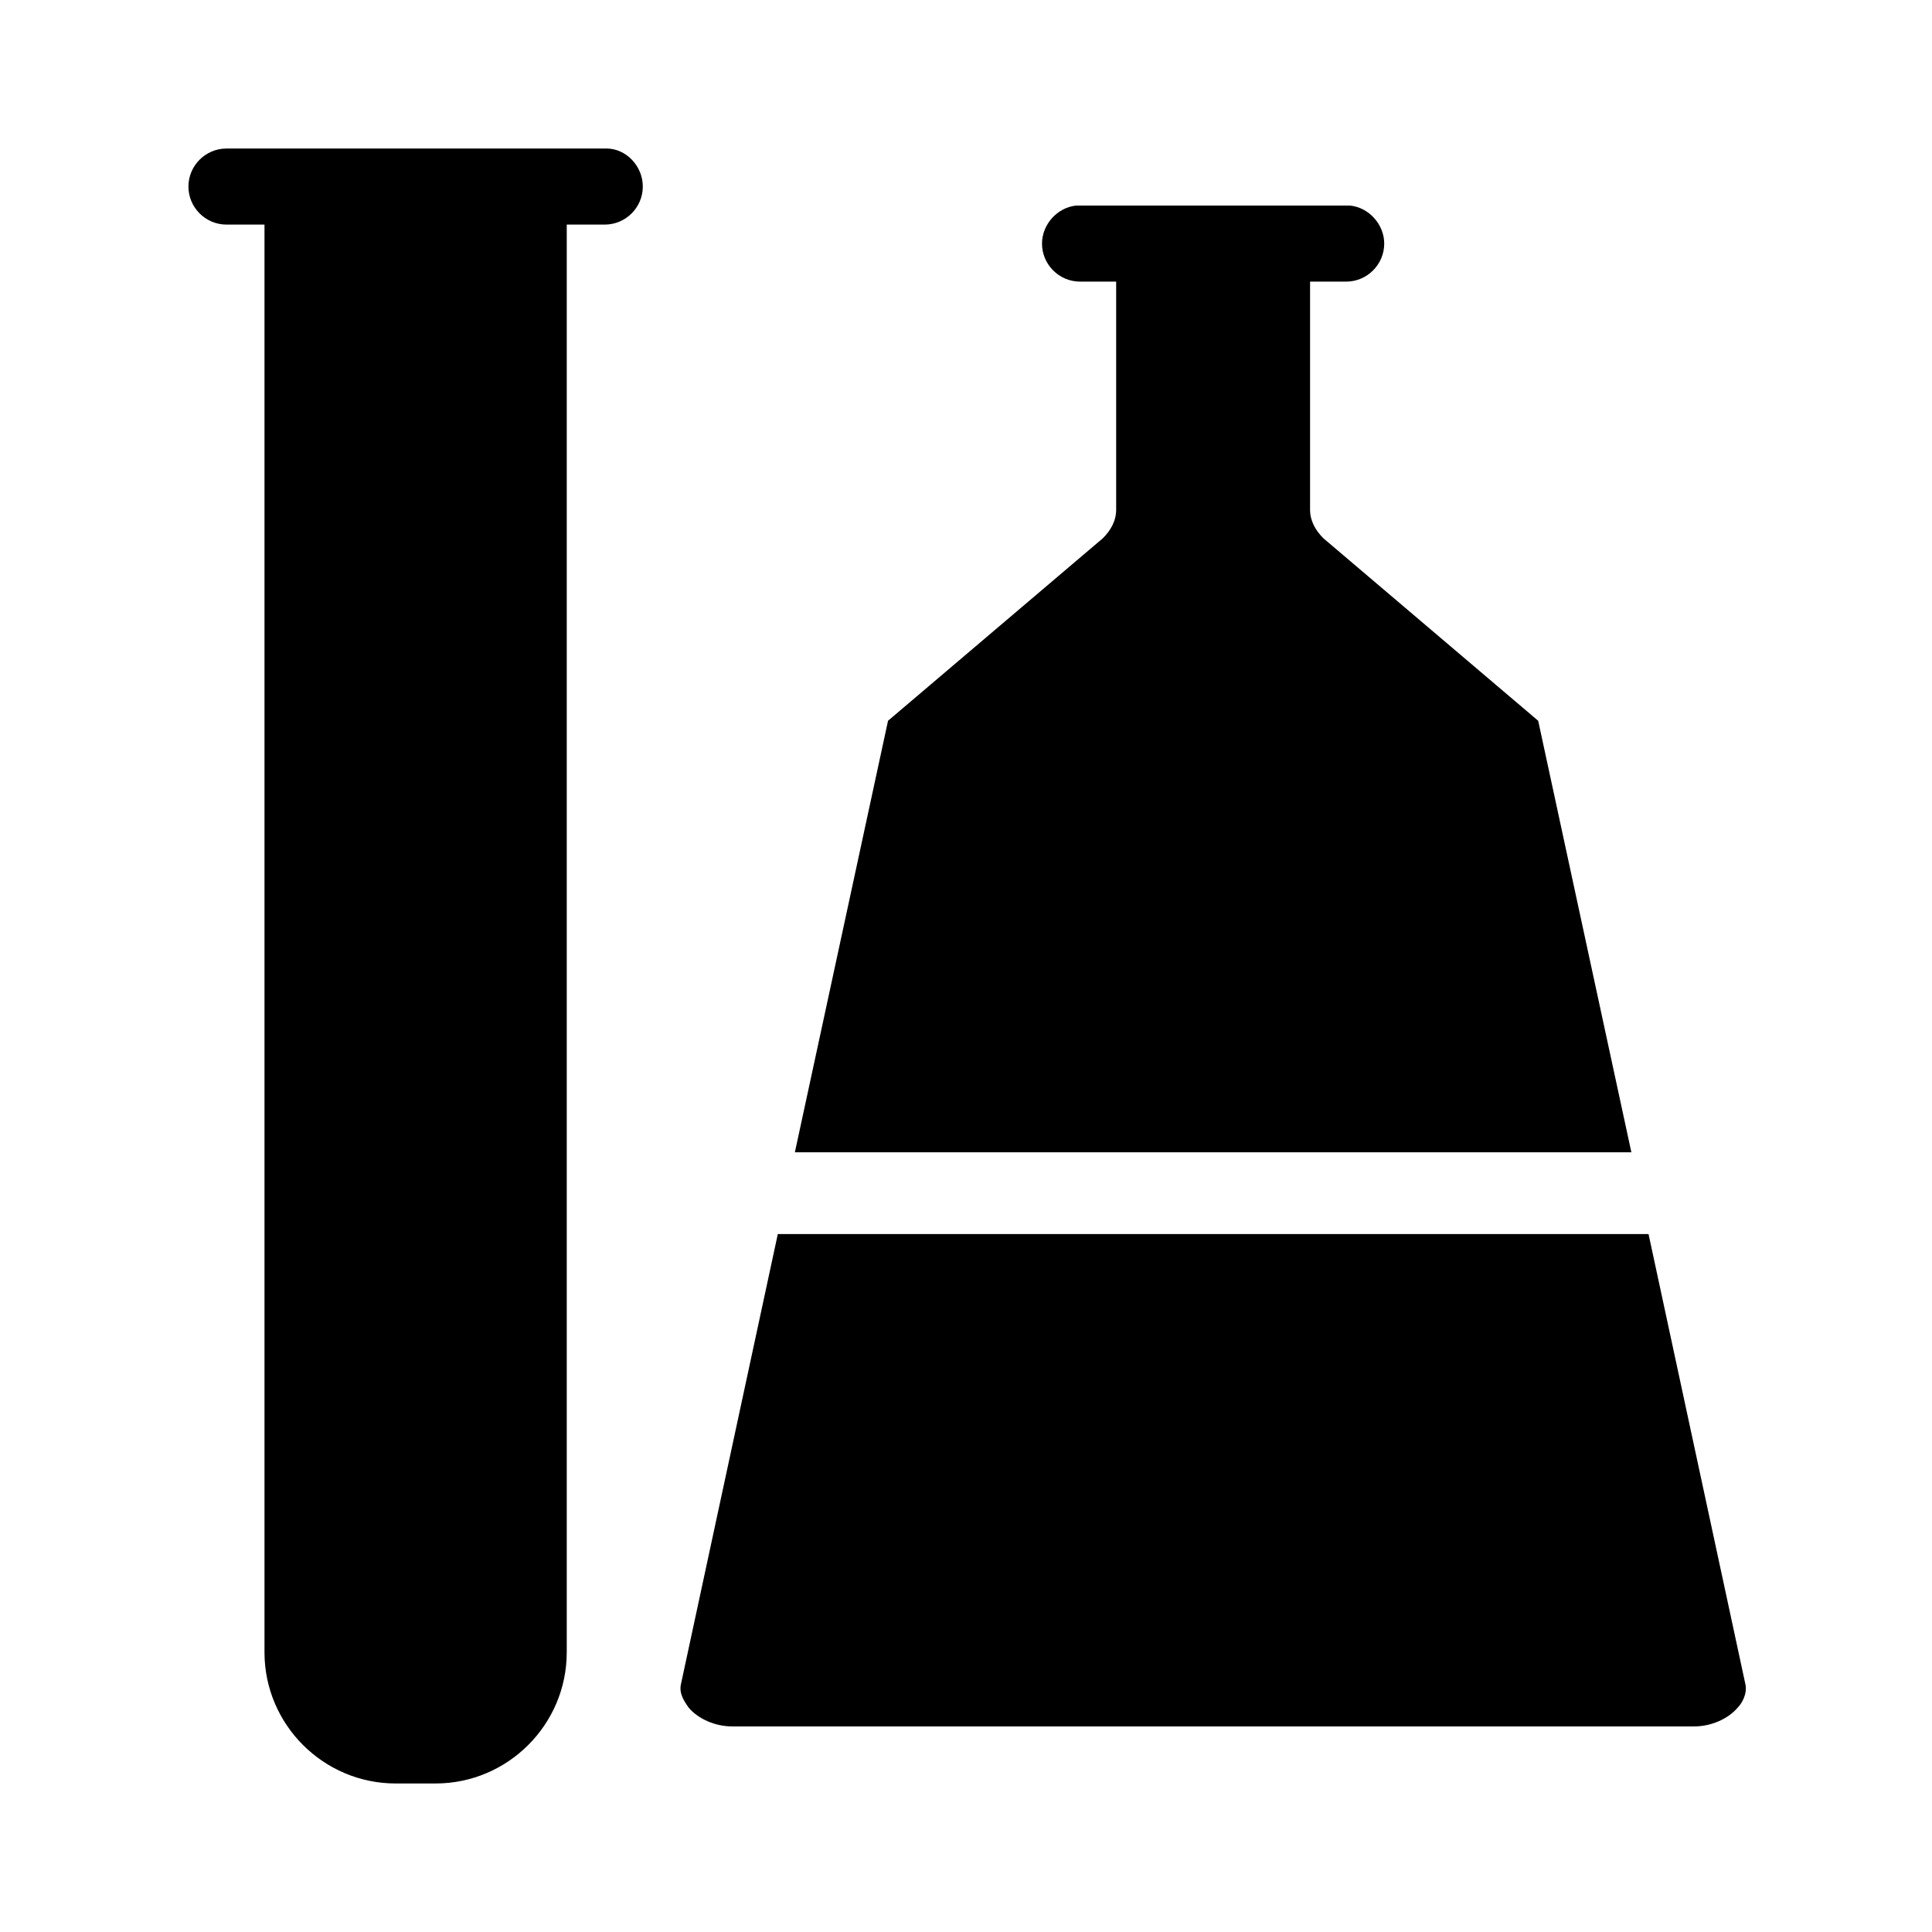
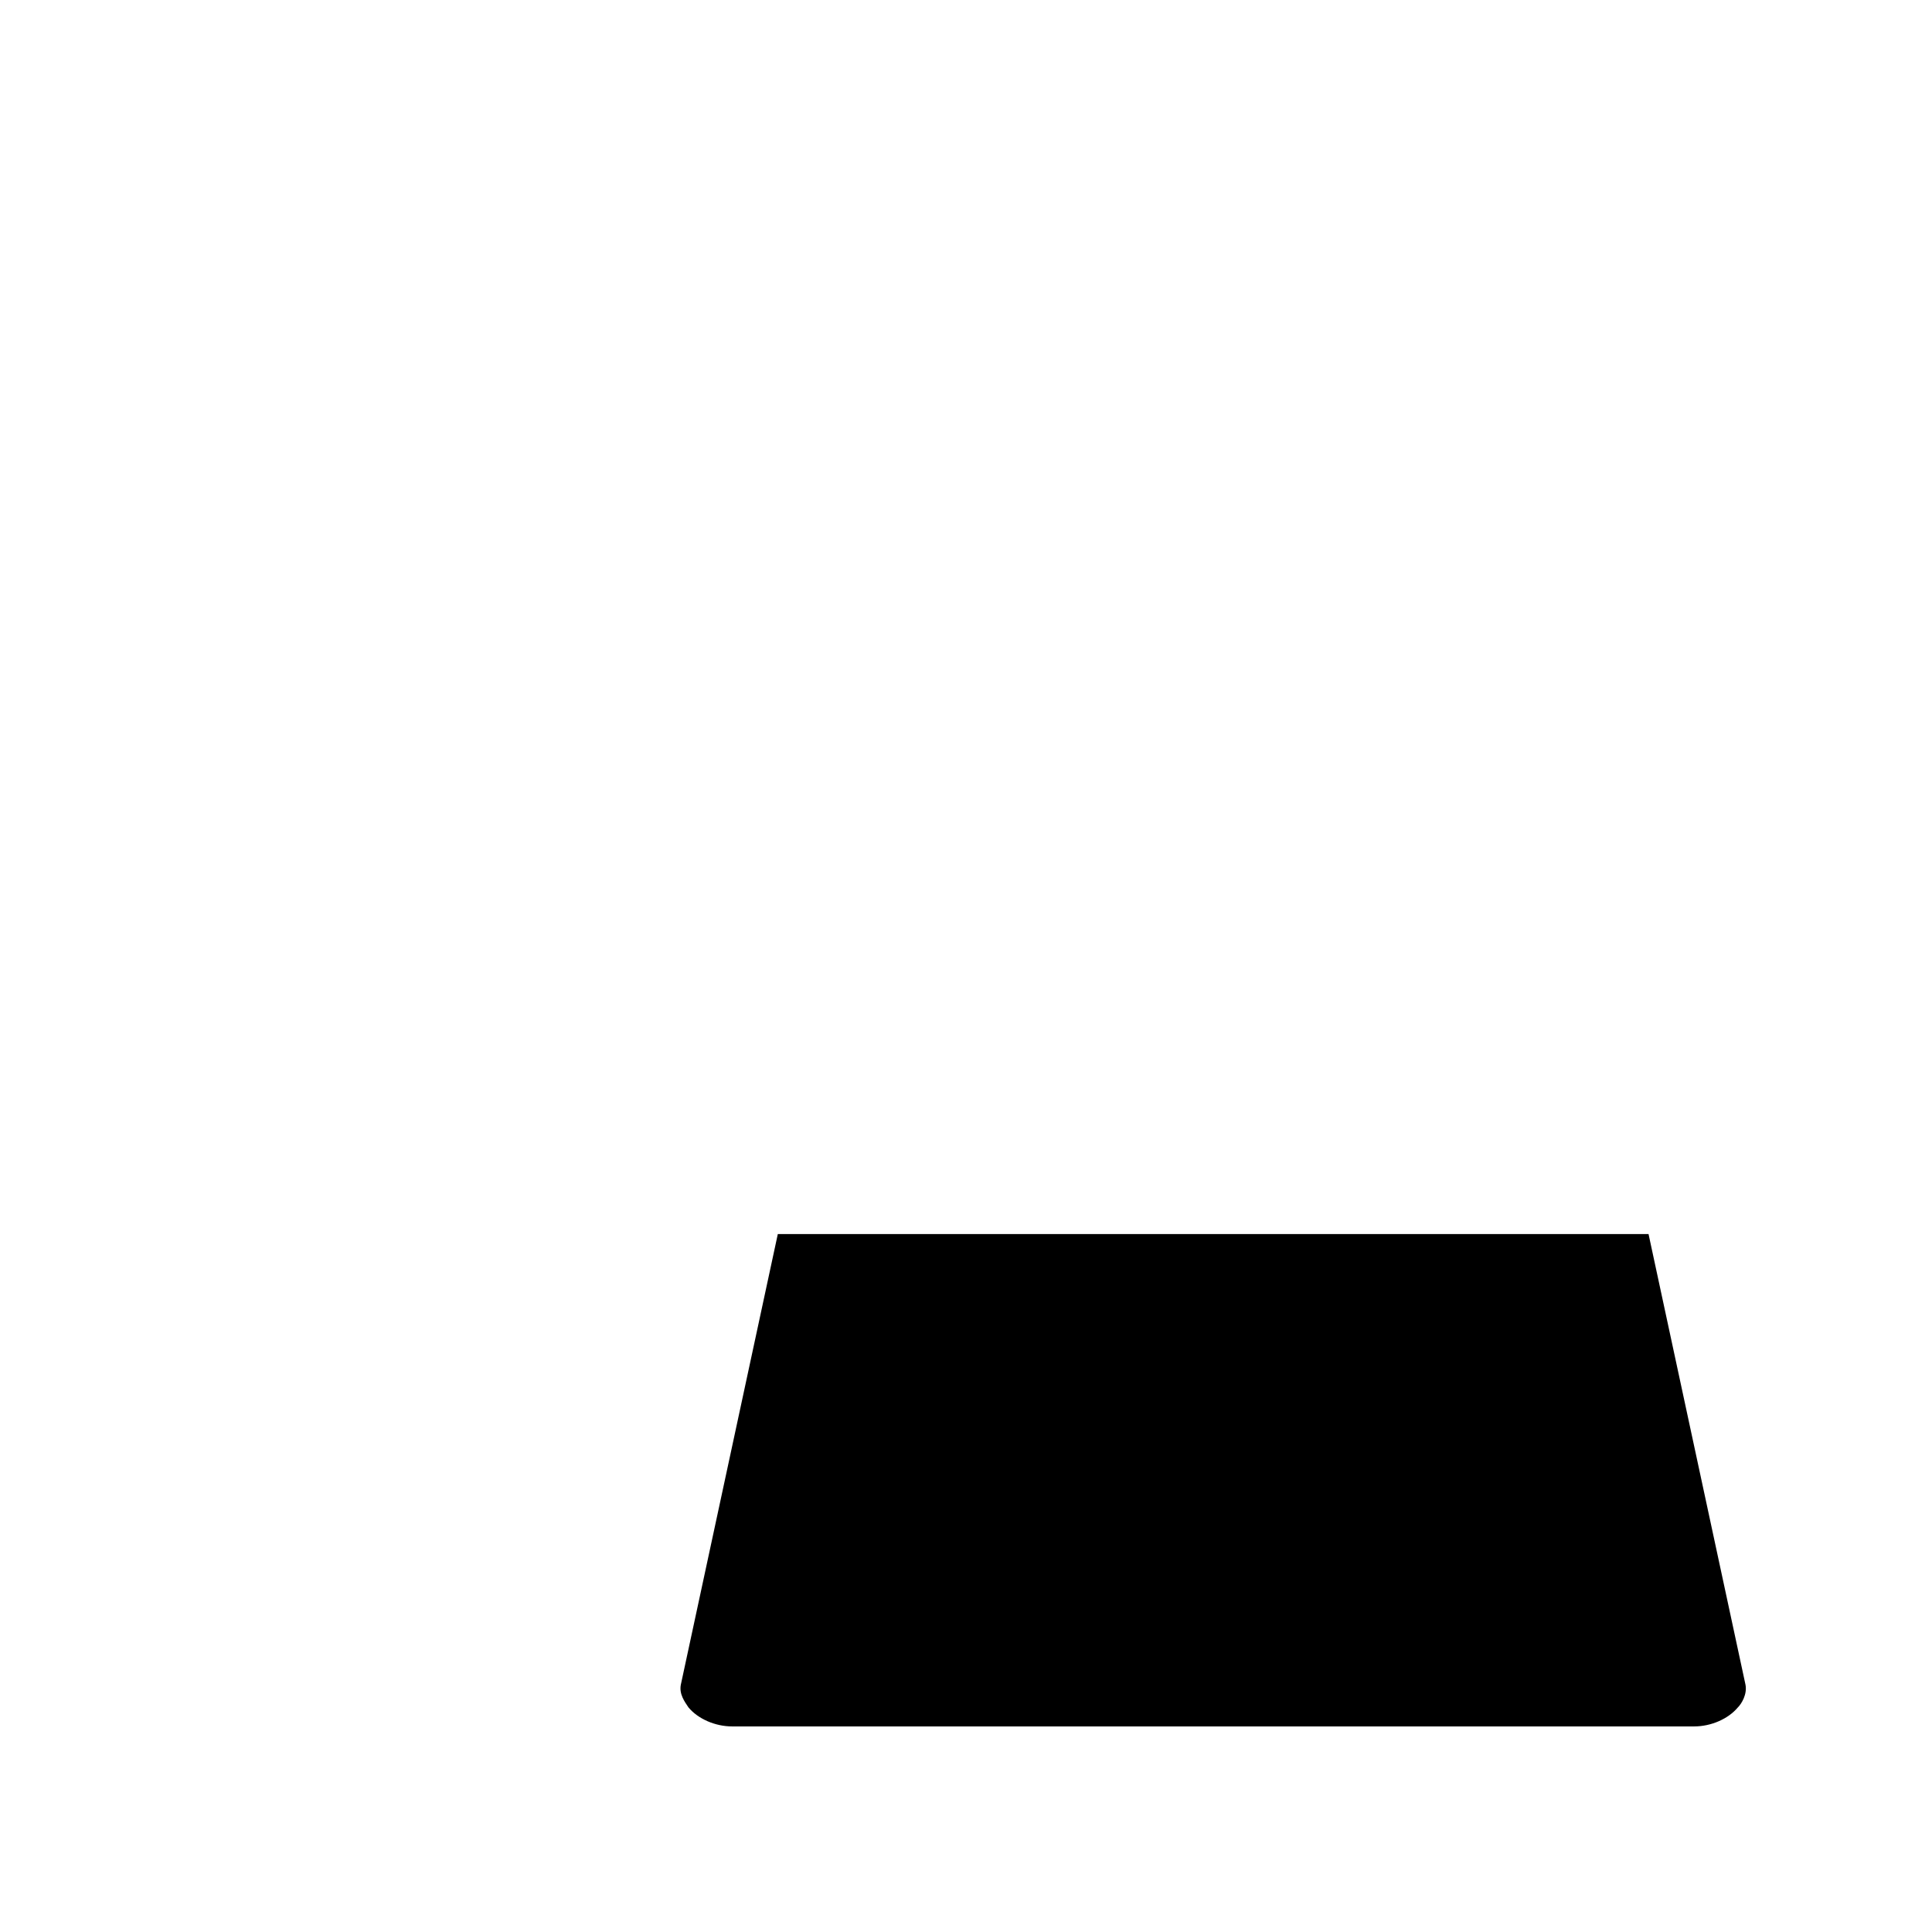
<svg xmlns="http://www.w3.org/2000/svg" fill="#000000" width="800px" height="800px" version="1.1" viewBox="144 144 512 512">
  <g>
    <path d="m604.55 596.48c-2.519 3.023-7.055 5.039-11.586 5.039h-254.93c-4.535 0-9.07-2.016-11.586-5.039-1.008-1.512-2.519-3.527-2.016-6.047l25.695-119.4h230.75l25.688 119.4c0.504 2.519-1.004 5.039-2.012 6.047z" />
-     <path d="m576.33 449.37h-221.68l24.688-114.36 56.93-48.367c2.016-2.016 3.527-4.535 3.527-7.559v-60.453h-9.574c-5.543 0-10.078-4.535-10.078-10.078 0-5.039 4.031-9.574 9.07-10.078h1.008 70.535 1.008c5.039 0.504 9.07 5.039 9.07 10.078 0 5.543-4.535 10.078-10.078 10.078h-9.574v60.457c0 3.023 1.512 5.543 3.527 7.559l56.93 48.367z" />
-     <path d="m314.35 193.44c0 5.543-4.535 10.078-10.078 10.078h-10.078v378.36c0 19.145-15.617 34.762-34.762 34.762h-10.578c-19.145 0-34.762-15.617-34.762-34.762v-378.36h-10.078c-5.543 0-10.078-4.535-10.078-10.078 0-5.543 4.535-10.078 10.078-10.078h100.76c5.039 0.004 9.574 4.539 9.574 10.082z" />
  </g>
</svg>